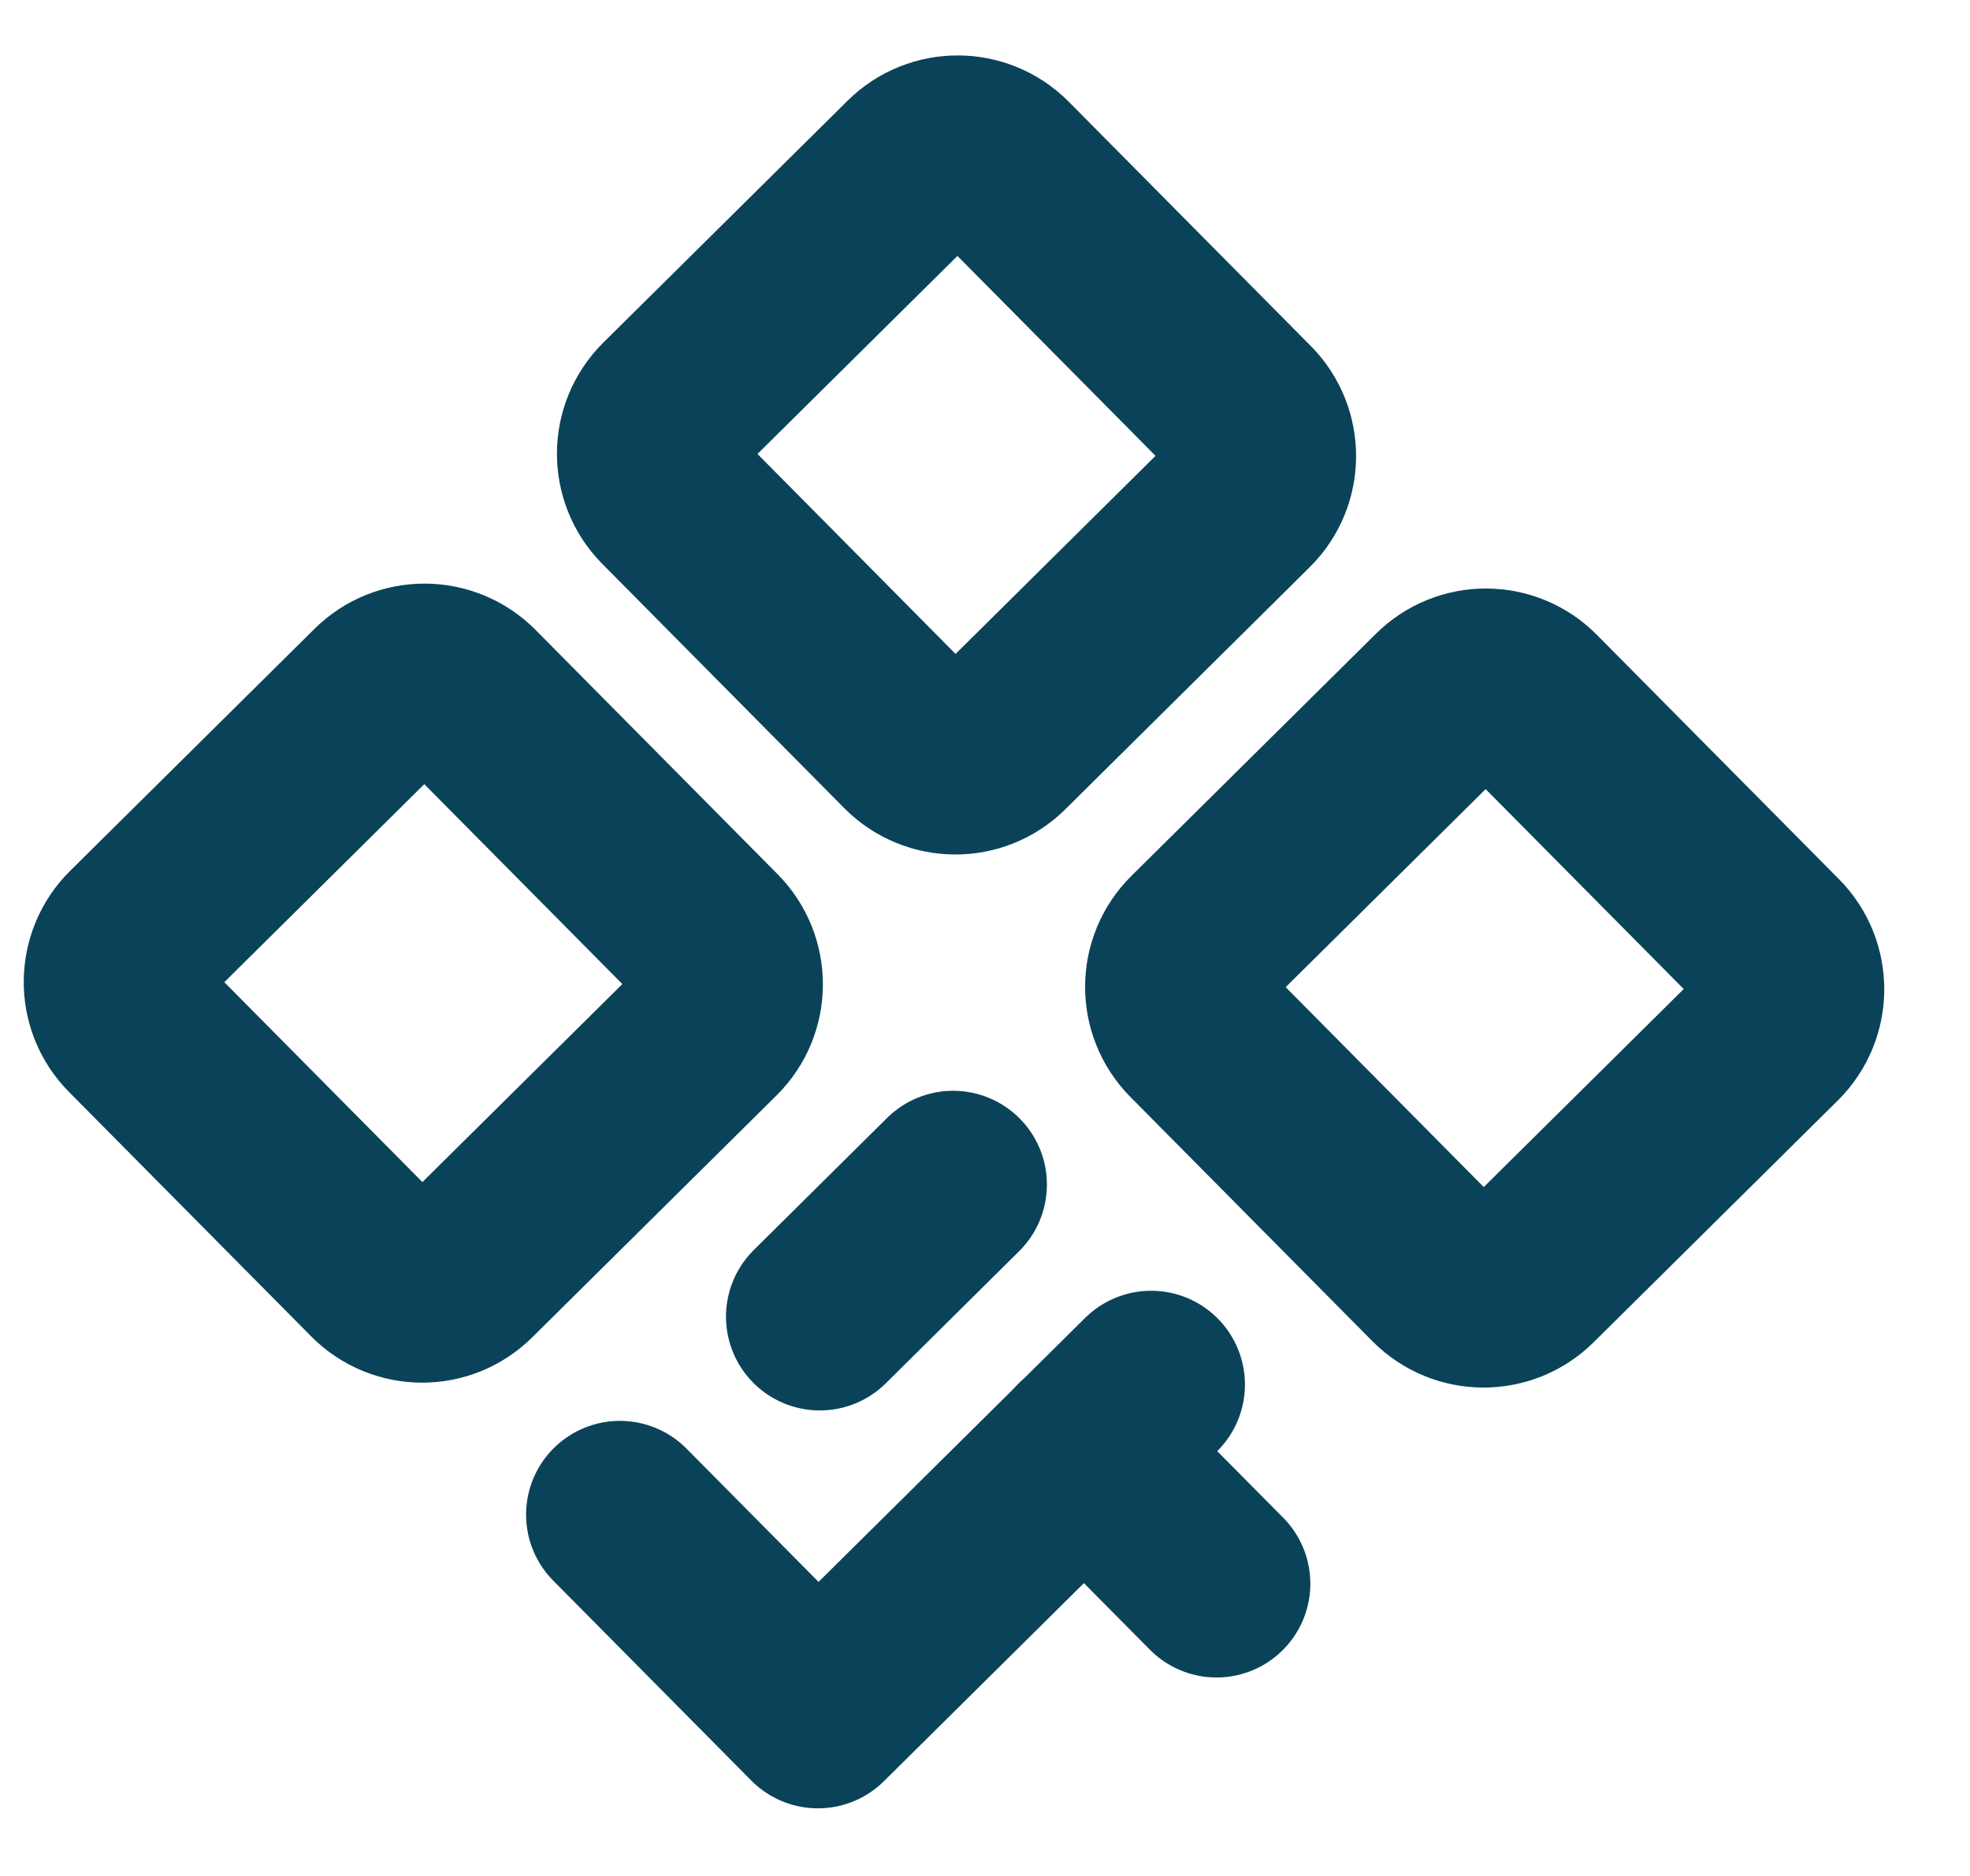
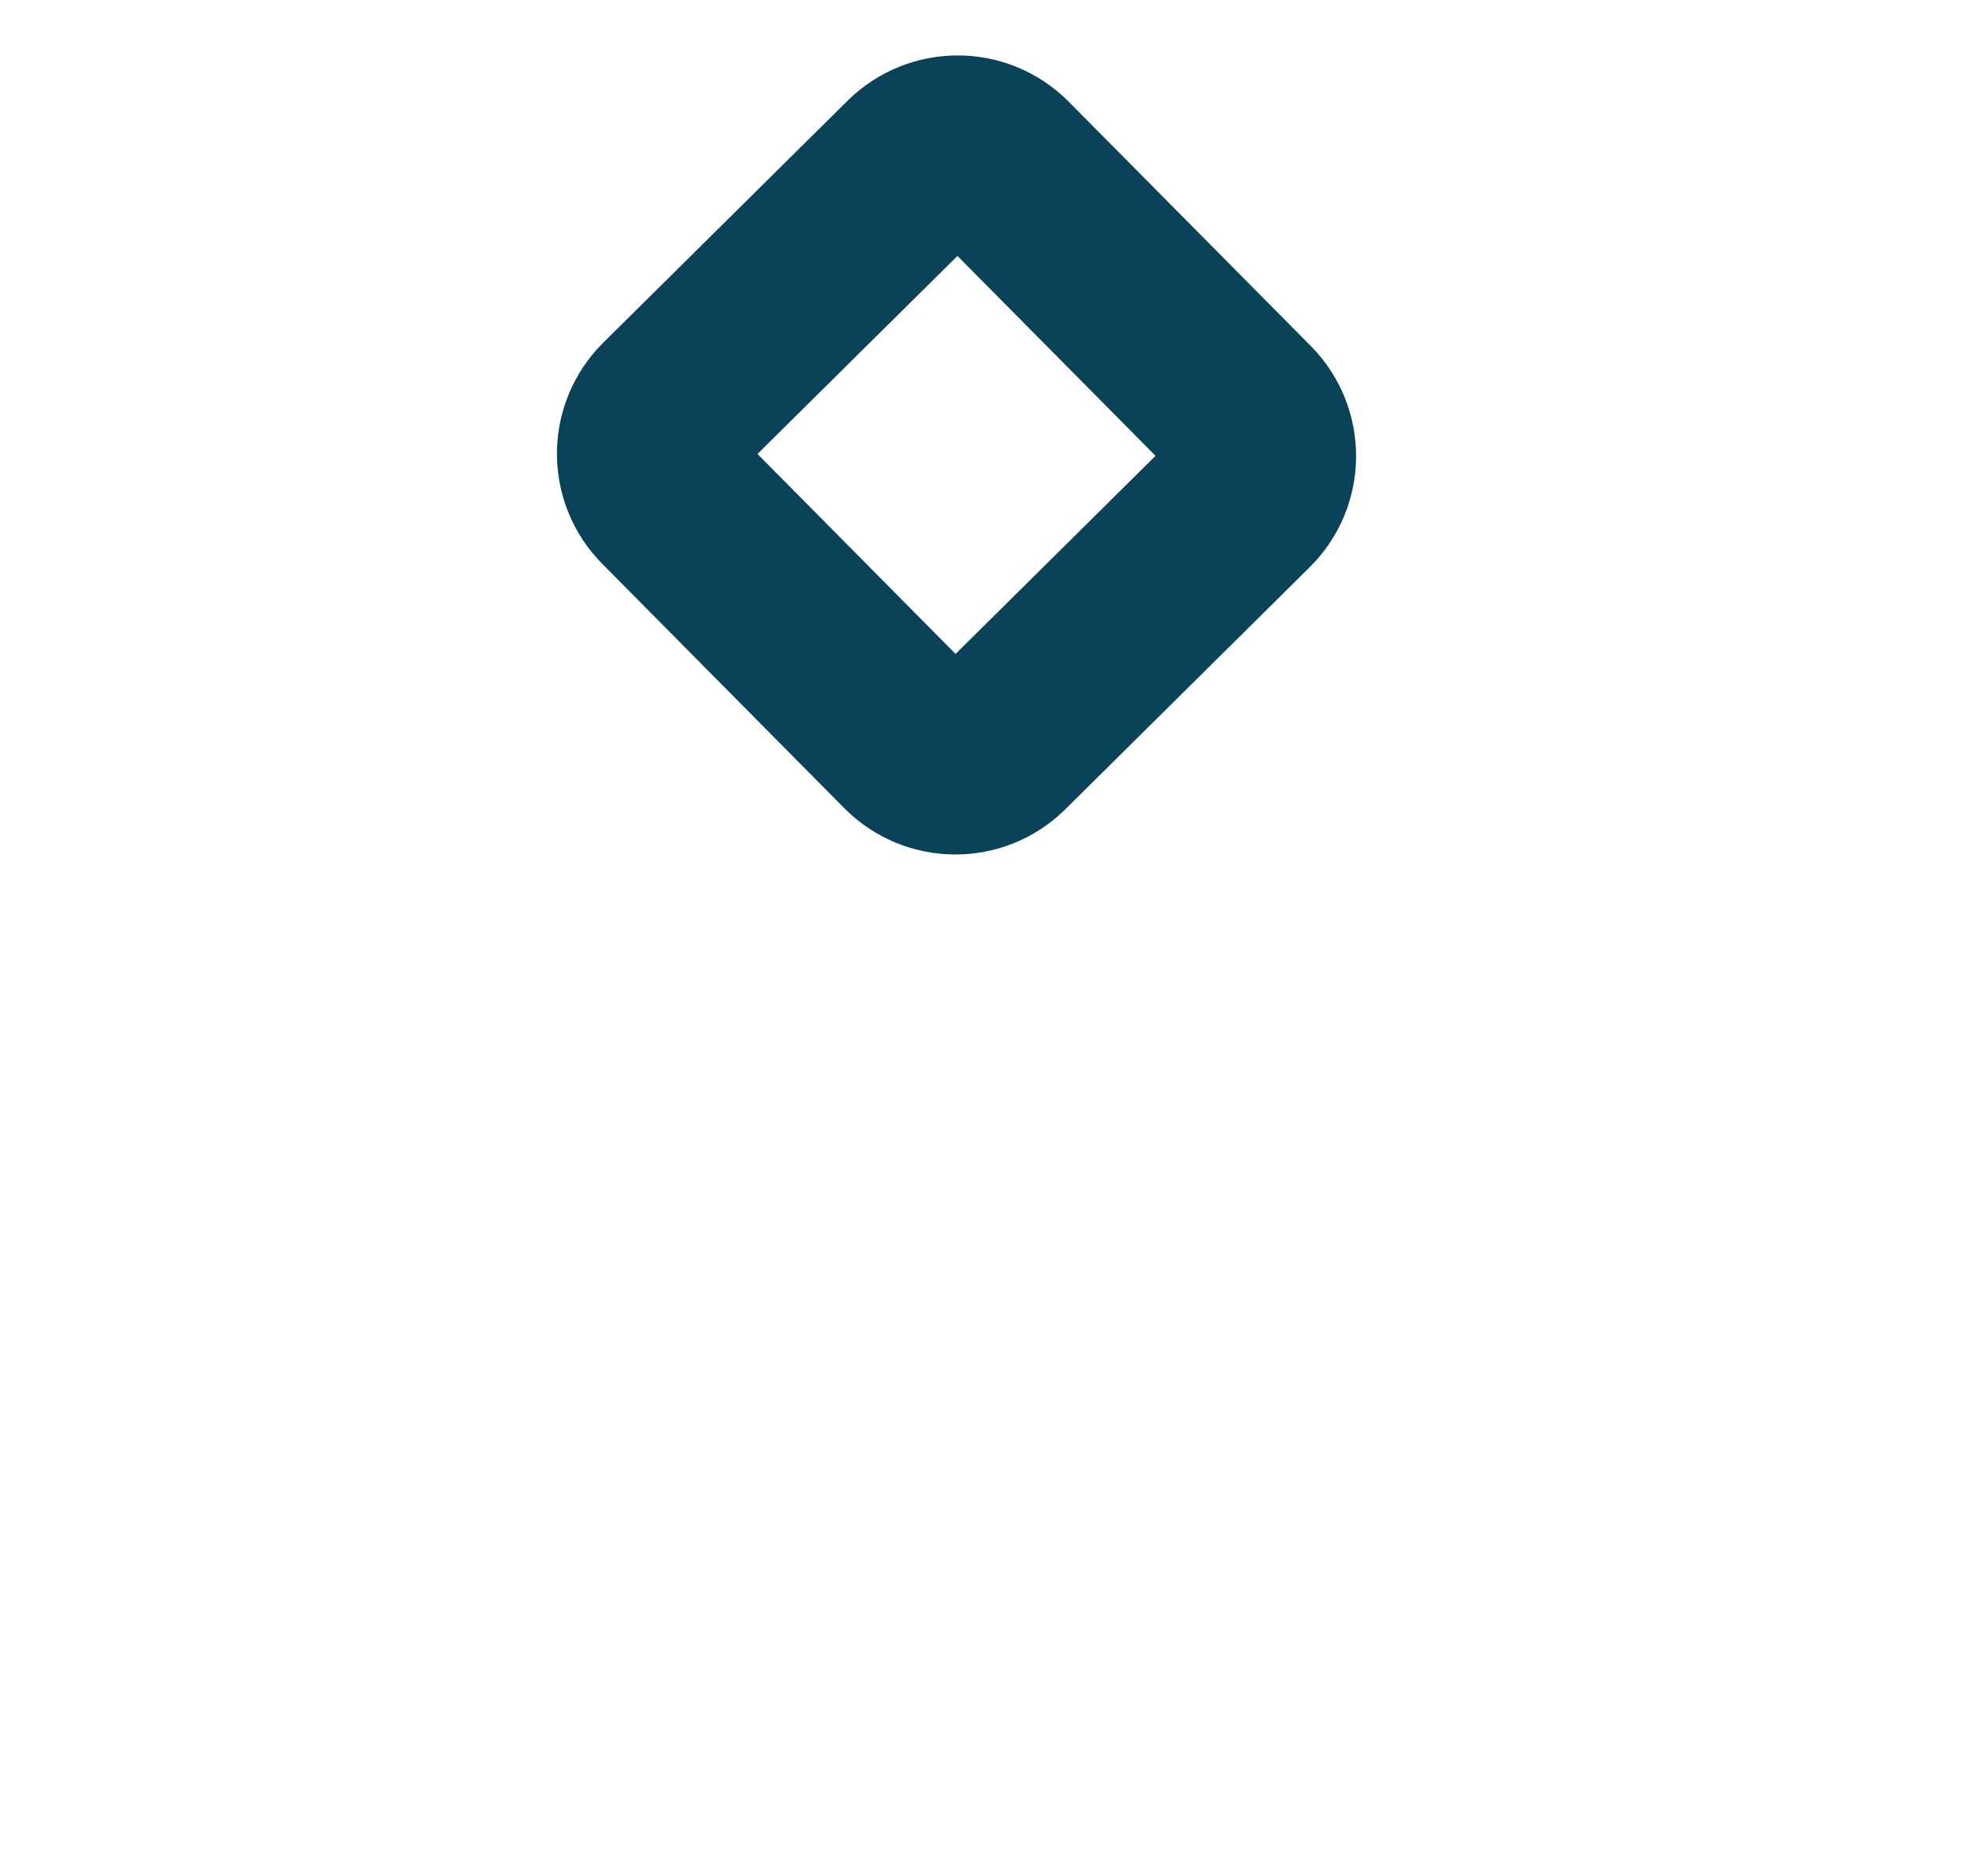
<svg xmlns="http://www.w3.org/2000/svg" width="21" height="20" viewBox="0 0 21 20" fill="none">
  <path d="M13.263 4.393L10.682 1.788C10.423 1.527 10.001 1.525 9.739 1.784L7.134 4.364C6.873 4.624 6.871 5.046 7.13 5.307L9.71 7.912C9.97 8.174 10.392 8.176 10.653 7.917L13.258 5.336C13.52 5.077 13.522 4.655 13.263 4.393Z" stroke="#0A4359" stroke-width="2" stroke-linecap="round" stroke-linejoin="round" />
-   <path d="M7.579 10.024L4.998 7.419C4.739 7.158 4.317 7.156 4.056 7.415L1.451 9.995C1.189 10.255 1.187 10.677 1.446 10.938L4.027 13.543C4.286 13.805 4.708 13.807 4.97 13.547L7.575 10.967C7.836 10.708 7.838 10.286 7.579 10.024Z" stroke="#0A4359" stroke-width="2" stroke-linecap="round" stroke-linejoin="round" />
-   <path d="M18.893 10.077L16.312 7.472C16.053 7.21 15.631 7.208 15.37 7.468L12.765 10.048C12.503 10.307 12.501 10.729 12.76 10.991L15.341 13.596C15.6 13.857 16.022 13.859 16.284 13.6L18.889 11.02C19.15 10.761 19.152 10.338 18.893 10.077Z" stroke="#0A4359" stroke-width="2" stroke-linecap="round" stroke-linejoin="round" />
-   <path d="M10.16 12.629L8.739 14.037" stroke="#0A4359" stroke-width="2" stroke-linecap="round" stroke-linejoin="round" />
-   <path d="M6.608 16.148L8.719 18.279L12.271 14.761" stroke="#0A4359" stroke-width="2" stroke-linecap="round" stroke-linejoin="round" />
-   <path d="M11.56 15.463L12.968 16.884" stroke="#0A4359" stroke-width="2" stroke-linecap="round" stroke-linejoin="round" />
</svg>